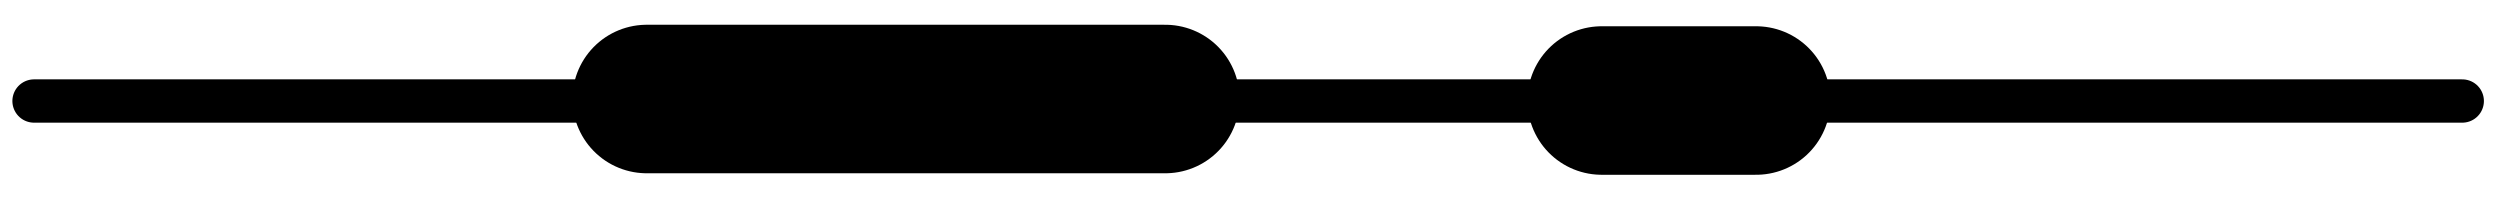
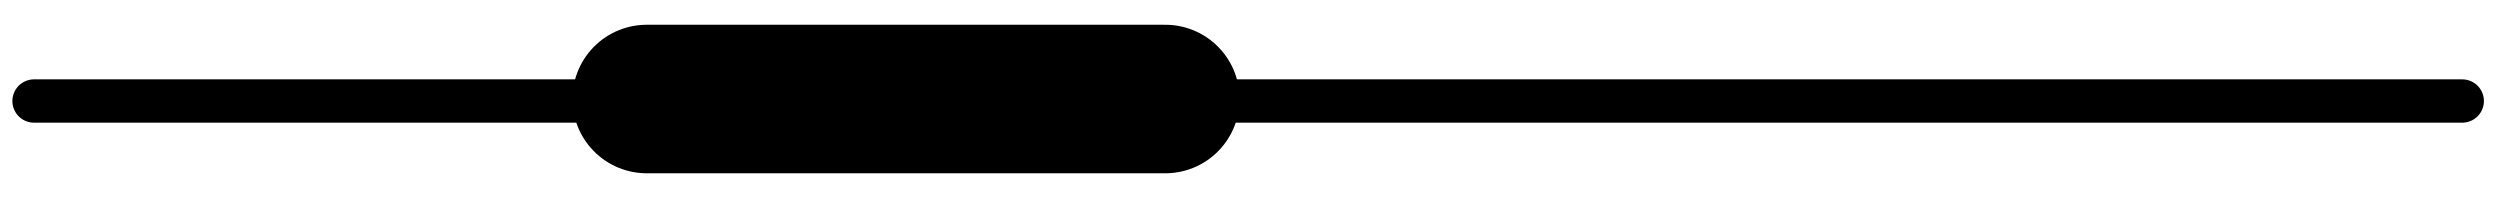
<svg xmlns="http://www.w3.org/2000/svg" width="202" height="16" viewBox="0 0 202 16">
  <g fill="none" fill-rule="evenodd" stroke="#000" stroke-linecap="round" transform="translate(2.75 7.5)">
    <line x2="196.2" y1=".662" y2=".662" stroke-width="3.5" />
    <line x1="91.408" x2="49.503" y1=".5" y2=".5" stroke-width="12" />
-     <line x1="139.147" x2="126.665" y1=".622" y2=".622" stroke-width="12" />
  </g>
</svg>